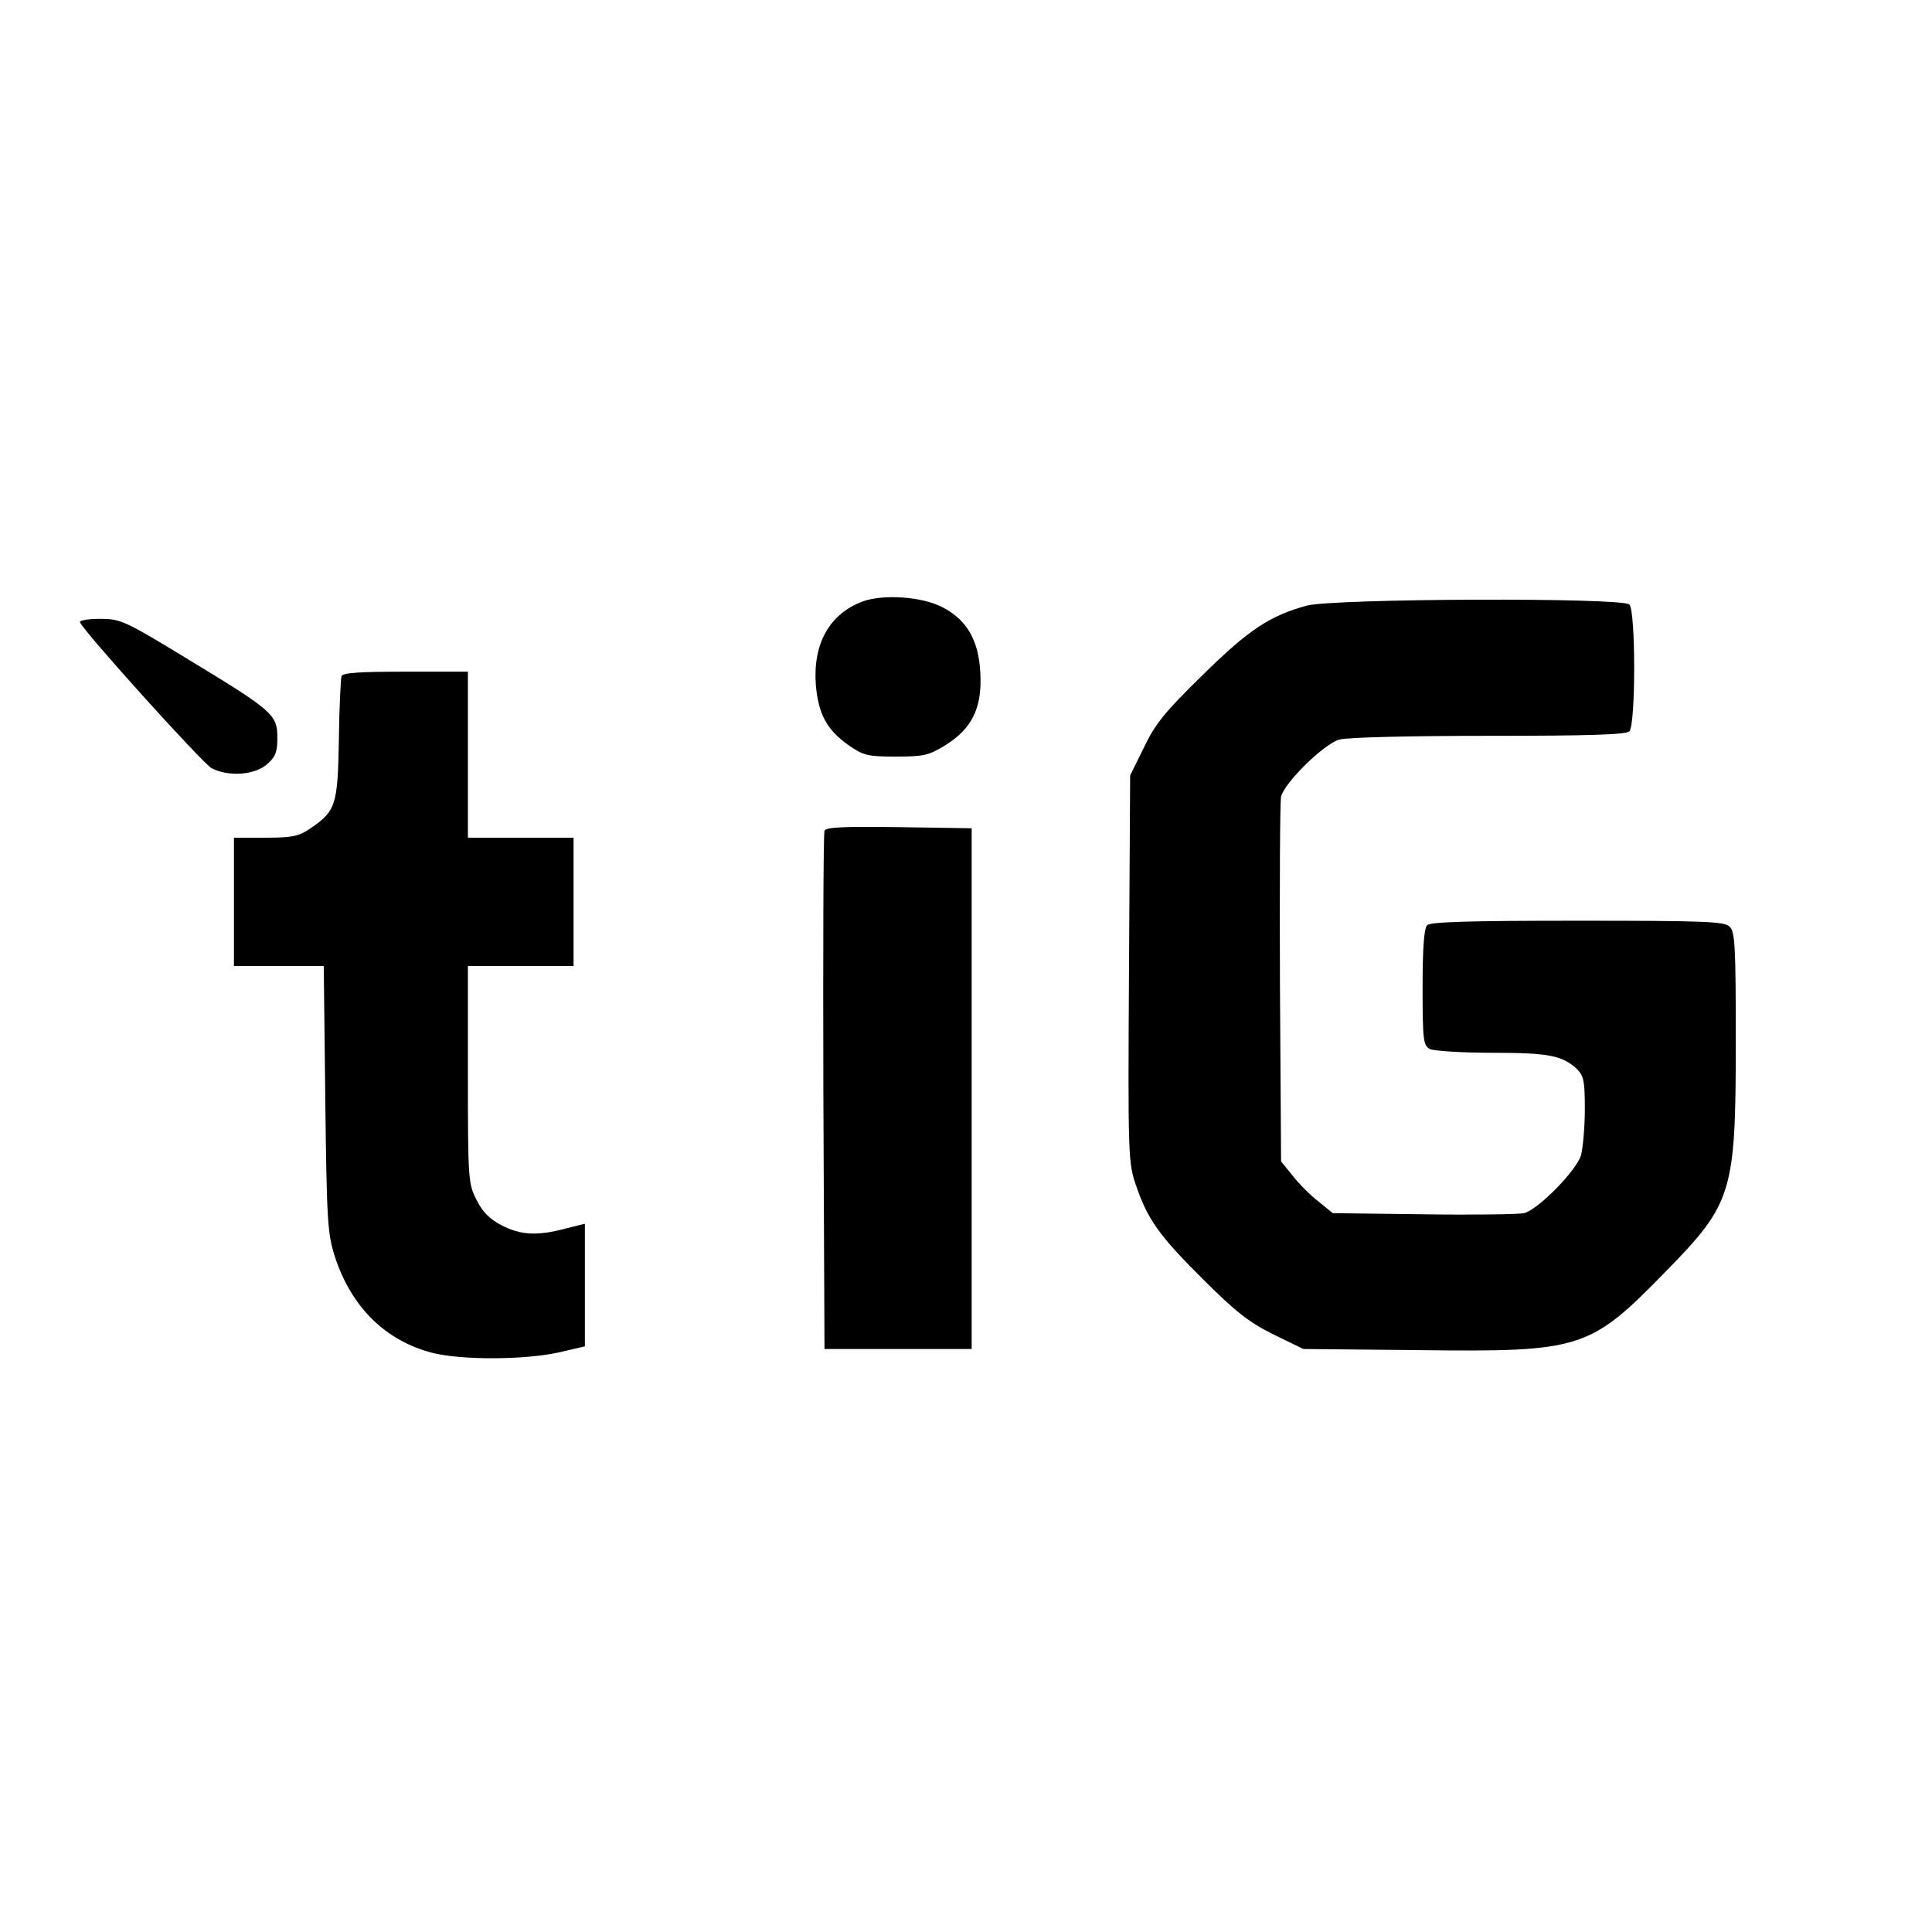
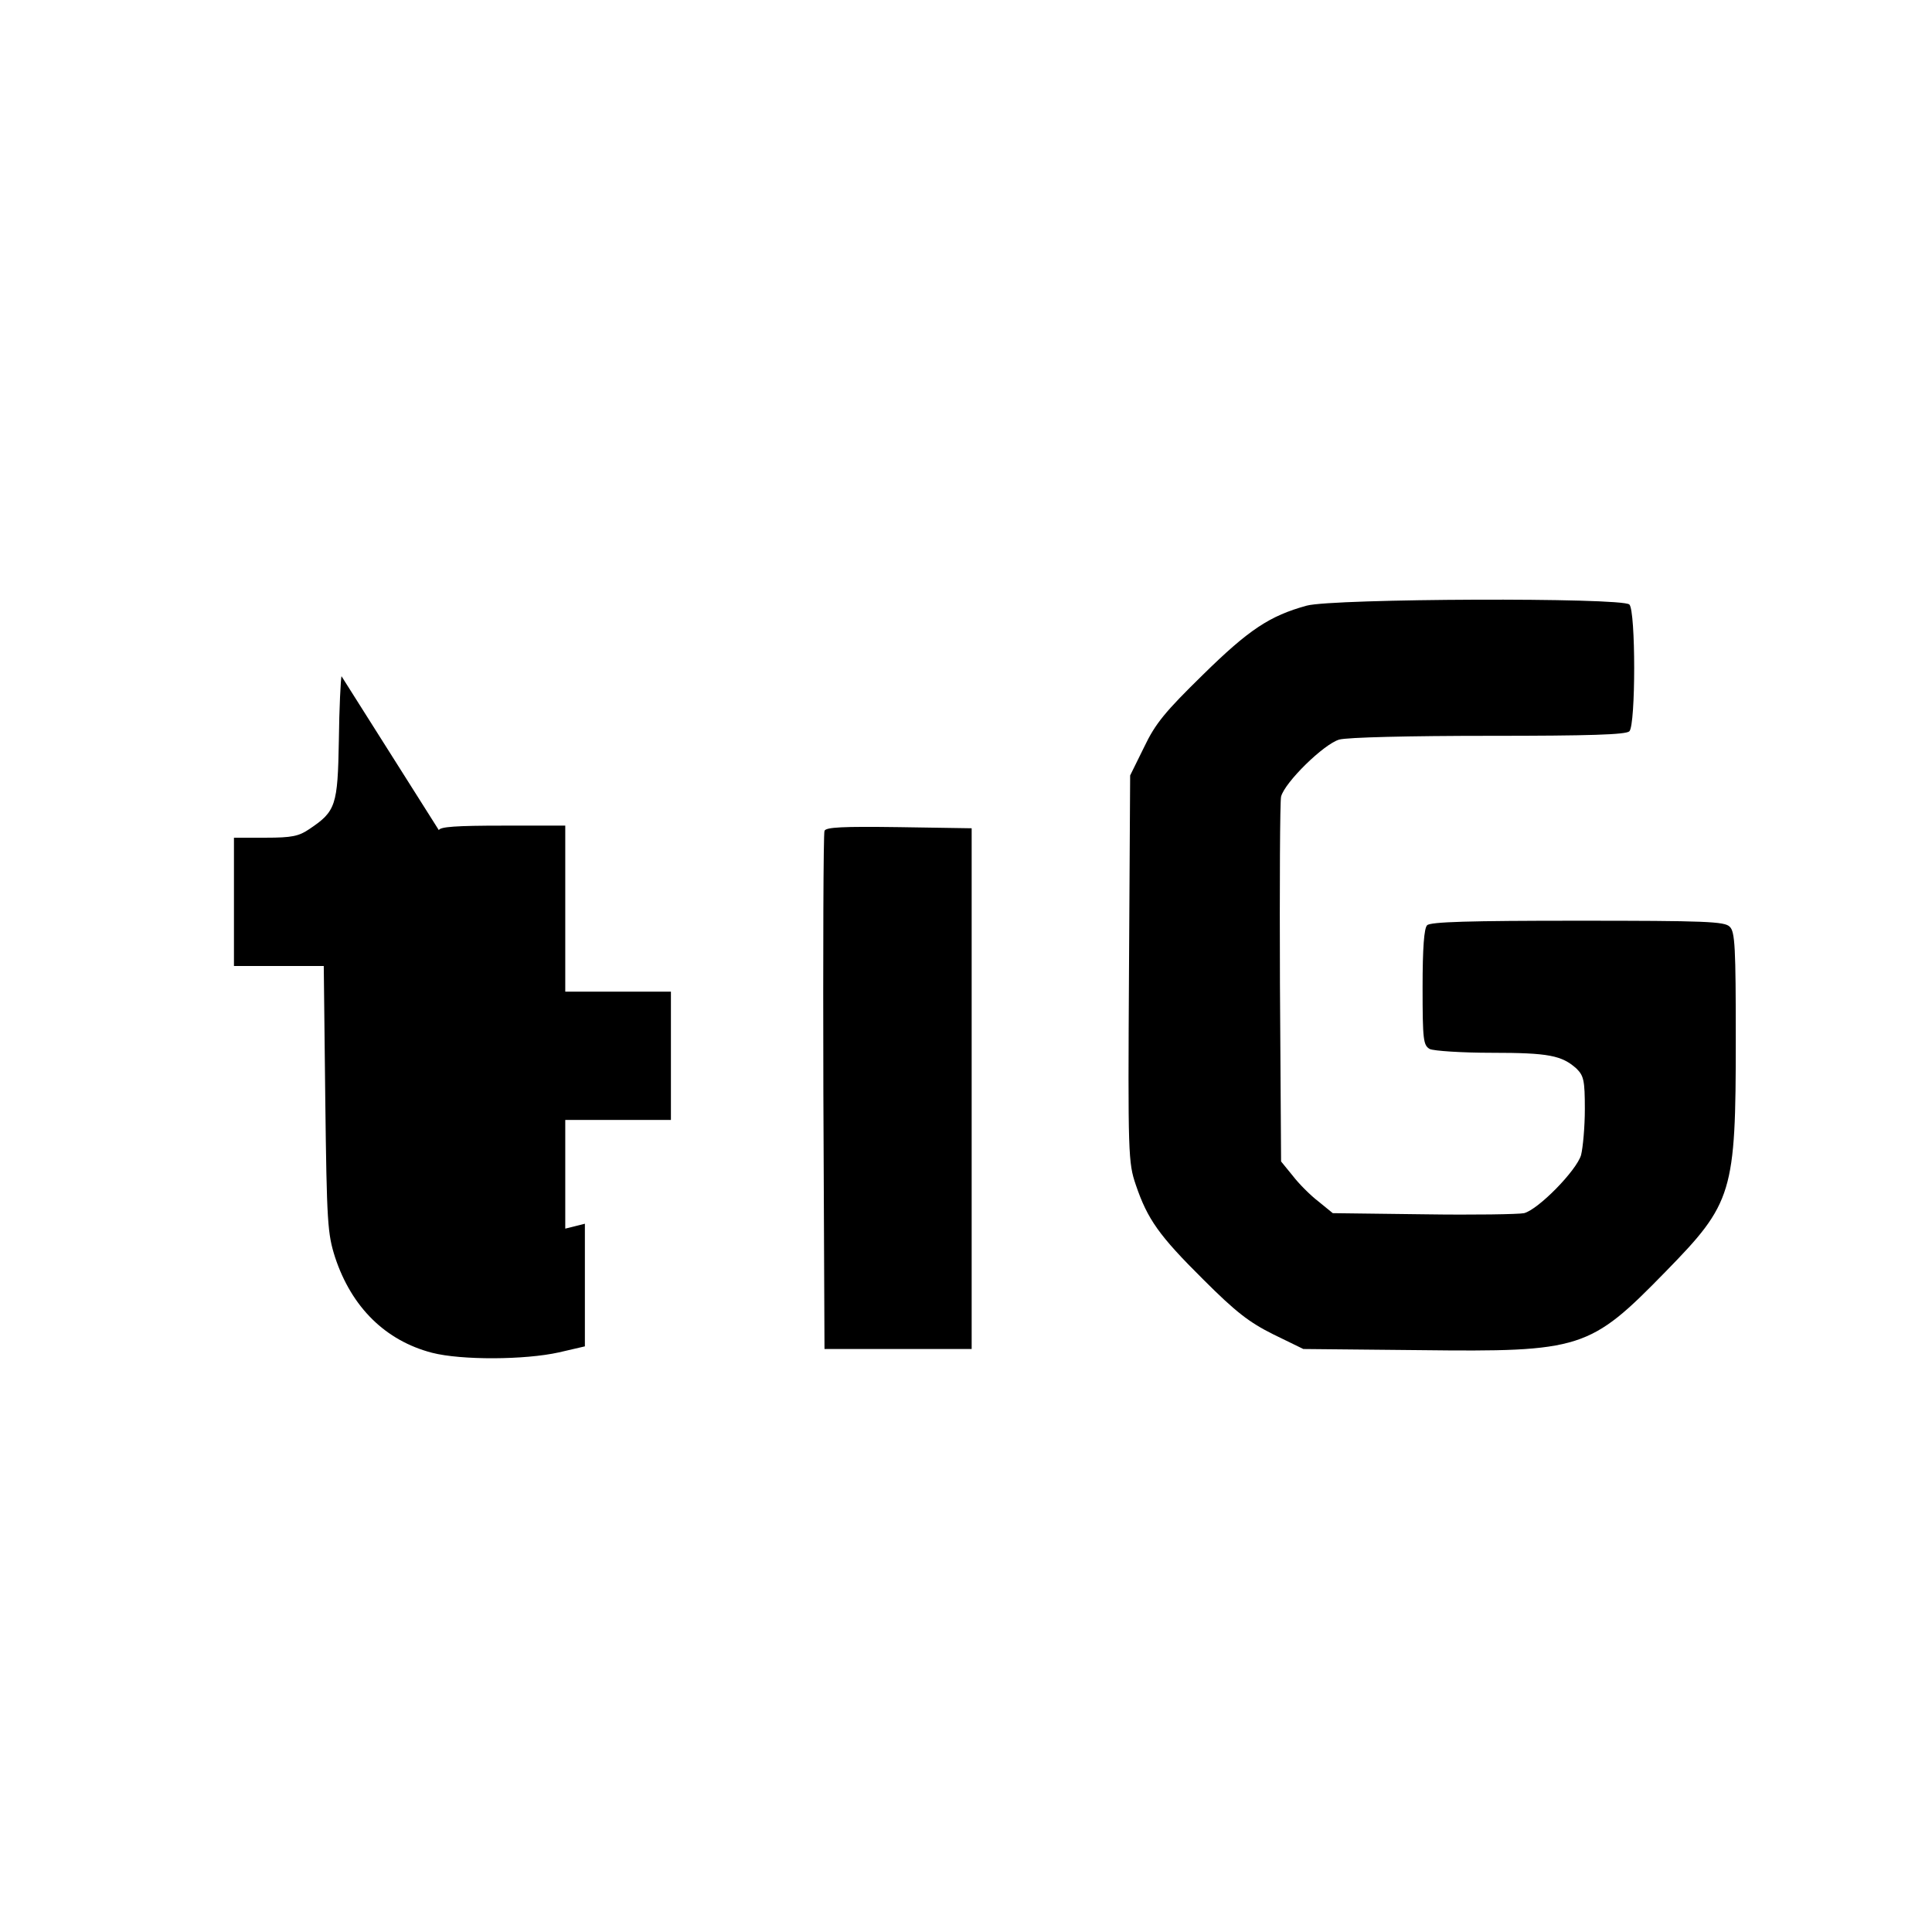
<svg xmlns="http://www.w3.org/2000/svg" version="1.0" width="512pt" height="512pt" viewBox="0 0 512 512" preserveAspectRatio="xMidYMid meet">
  <g transform="translate(0,512) scale(0.1,-0.1)" fill="#000000" stroke="none">
-     <path d="M2286 3526 c-88 -33 -132 -112 -124 -221 7 -78 29 -119 87 -160 39 -27 50 -30 125 -30 74 0 87 3 131 30 71 44 98 99 93 191 -4 87 -36 142 -101 175 -53 28 -157 35 -211 15z" />
    <path d="M3463 3515 c-98 -27 -153 -63 -276 -184 -99 -97 -125 -128 -155 -191 l-37 -75 -3 -512 c-3 -495 -2 -514 18 -573 31 -91 61 -134 179 -251 86 -86 121 -113 185 -145 l80 -39 308 -3 c429 -5 451 2 652 208 178 182 186 208 186 615 0 244 -2 286 -16 299 -13 14 -64 16 -403 16 -288 0 -390 -3 -399 -12 -8 -8 -12 -59 -12 -165 0 -140 2 -153 19 -163 11 -5 84 -10 165 -10 150 0 185 -7 224 -42 19 -19 22 -31 22 -107 0 -47 -5 -102 -10 -122 -12 -41 -113 -144 -151 -154 -14 -3 -133 -5 -266 -3 l-241 3 -38 31 c-21 16 -52 47 -68 68 l-31 38 -3 471 c-1 260 0 483 3 496 10 38 113 139 154 151 21 6 187 10 397 10 266 0 363 3 372 12 17 17 17 319 0 336 -19 19 -785 16 -855 -3z" />
-     <path d="M212 3471 c9 -24 325 -374 349 -387 45 -23 113 -18 146 10 23 20 28 32 28 71 0 61 -11 71 -237 208 -169 103 -179 107 -233 107 -31 0 -55 -4 -53 -9z" />
-     <path d="M905 3328 c-2 -7 -6 -84 -7 -170 -3 -173 -8 -188 -78 -235 -28 -19 -46 -23 -116 -23 l-84 0 0 -170 0 -170 119 0 119 0 4 -352 c4 -330 6 -357 26 -420 44 -133 134 -221 257 -253 78 -20 246 -19 336 1 l69 16 0 162 0 163 -52 -13 c-75 -20 -119 -17 -169 9 -31 16 -51 36 -66 67 -22 43 -23 53 -23 332 l0 288 140 0 140 0 0 170 0 170 -140 0 -140 0 0 220 0 220 -165 0 c-124 0 -167 -3 -170 -12z" />
+     <path d="M905 3328 c-2 -7 -6 -84 -7 -170 -3 -173 -8 -188 -78 -235 -28 -19 -46 -23 -116 -23 l-84 0 0 -170 0 -170 119 0 119 0 4 -352 c4 -330 6 -357 26 -420 44 -133 134 -221 257 -253 78 -20 246 -19 336 1 l69 16 0 162 0 163 -52 -13 l0 288 140 0 140 0 0 170 0 170 -140 0 -140 0 0 220 0 220 -165 0 c-124 0 -167 -3 -170 -12z" />
    <path d="M2185 2918 c-3 -7 -4 -319 -3 -693 l3 -680 195 0 195 0 0 690 0 690 -193 3 c-148 2 -194 0 -197 -10z" />
  </g>
</svg>